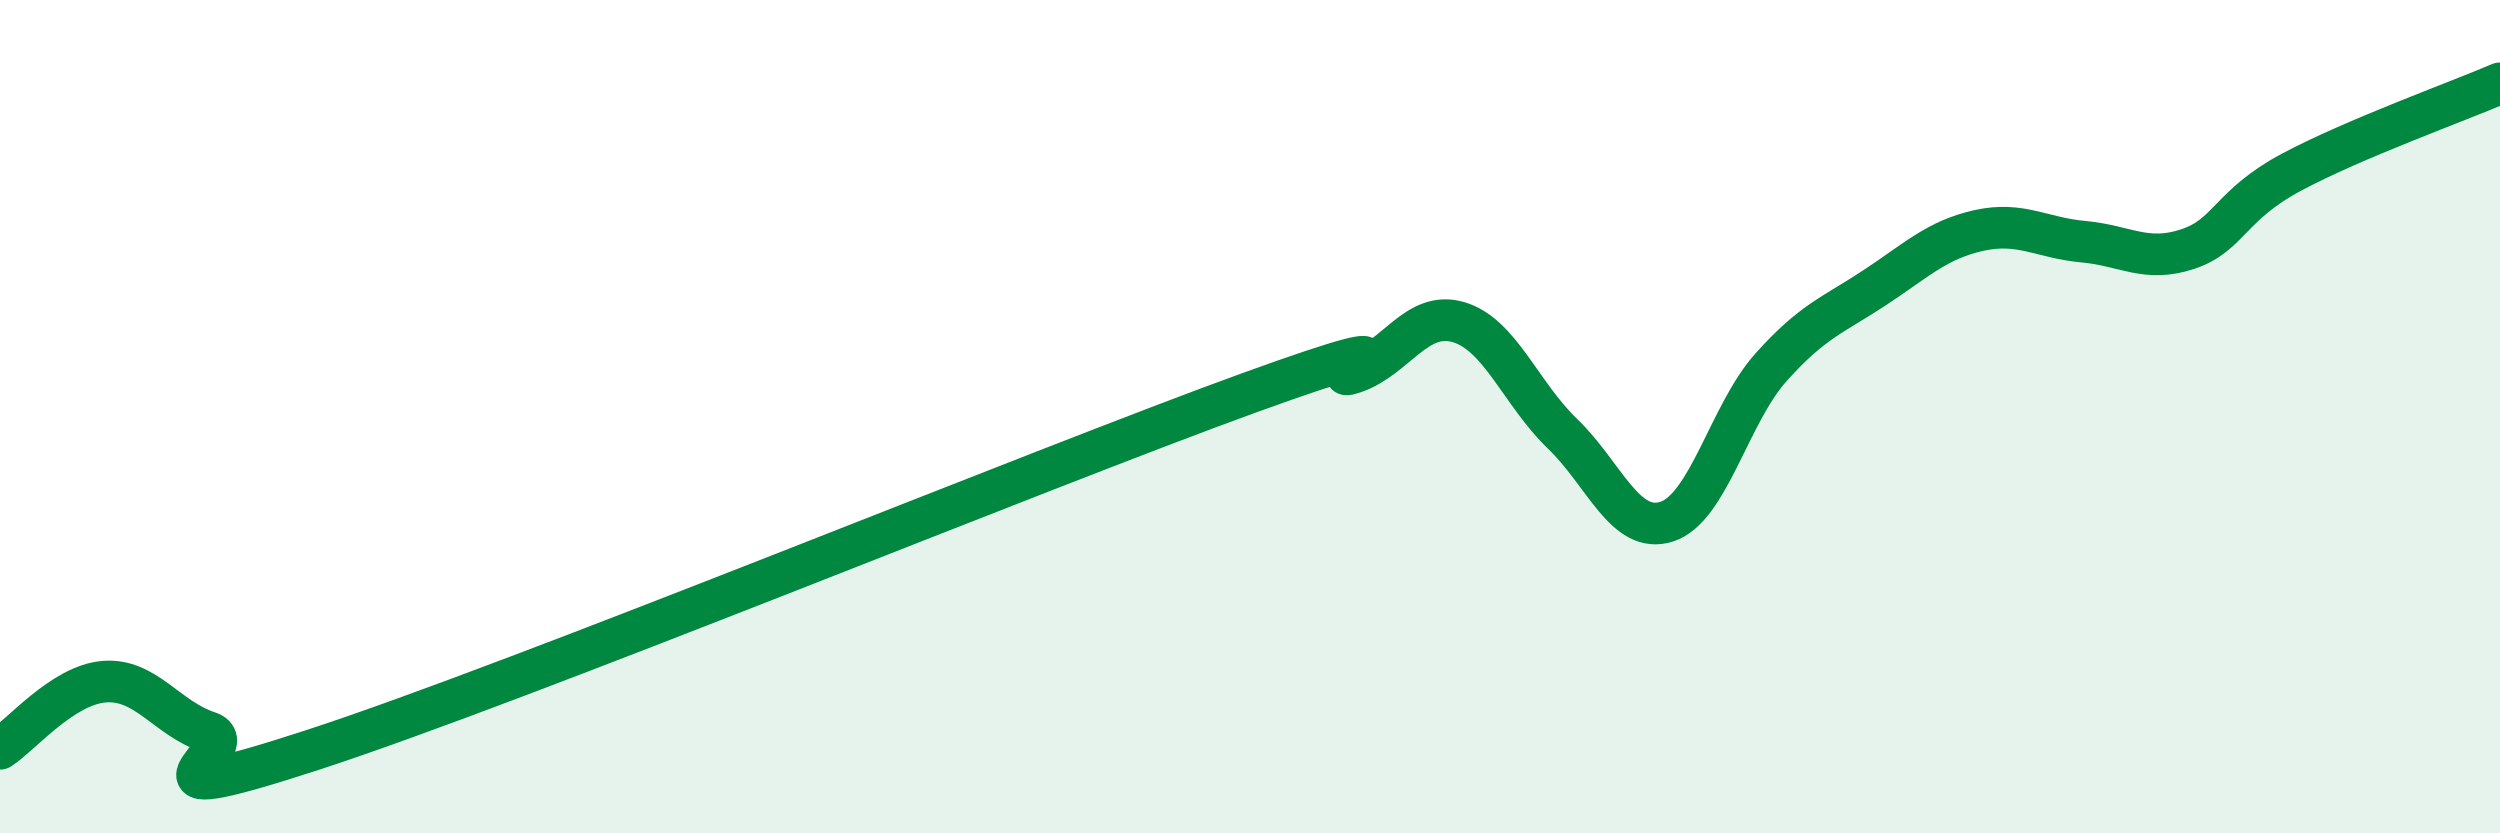
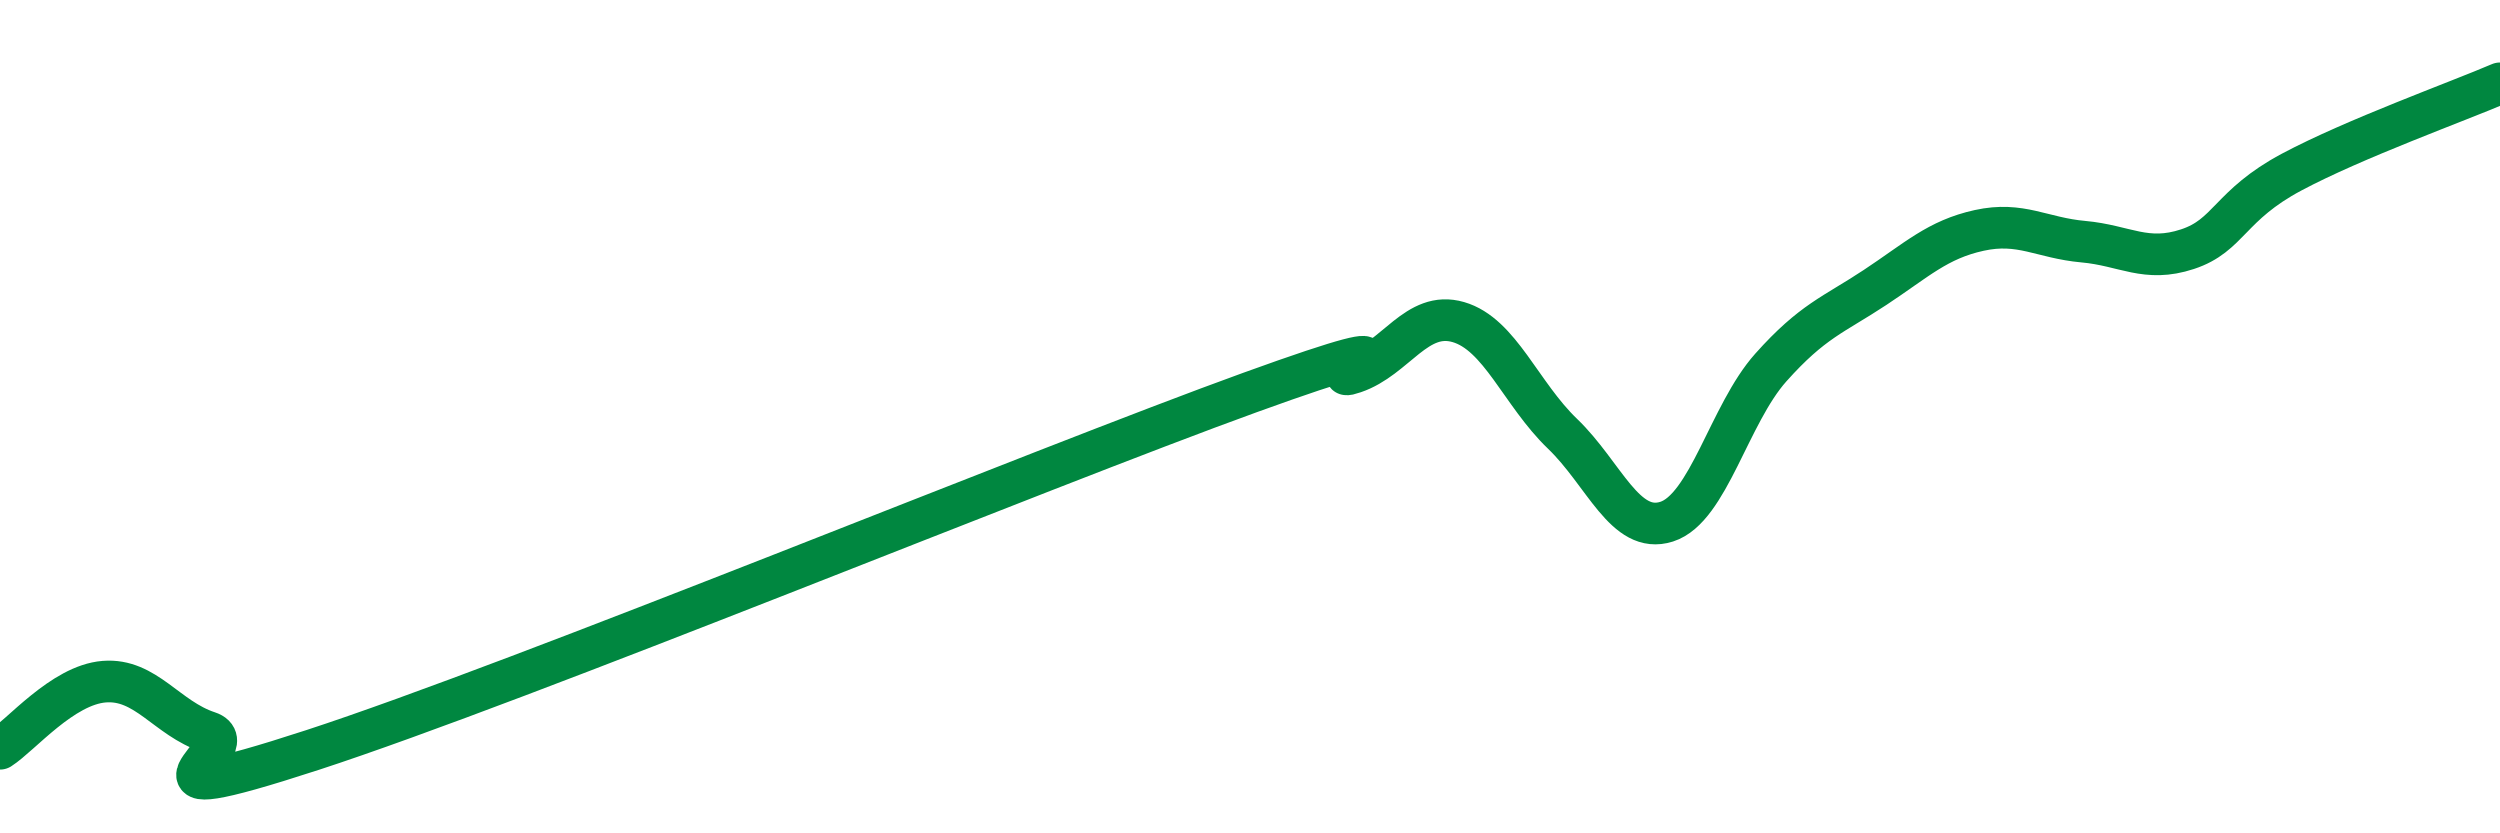
<svg xmlns="http://www.w3.org/2000/svg" width="60" height="20" viewBox="0 0 60 20">
-   <path d="M 0,17.97 C 0.5,17.65 1.5,16.44 2.5,16.36 C 3.5,16.28 4,17.24 5,17.57 C 6,17.9 2.5,19.63 7.5,18 C 12.5,16.37 25,11.23 30,9.42 C 35,7.61 31.5,9.28 32.5,8.94 C 33.5,8.6 34,7.44 35,7.73 C 36,8.02 36.5,9.45 37.5,10.41 C 38.5,11.37 39,12.84 40,12.52 C 41,12.2 41.5,9.94 42.5,8.82 C 43.5,7.7 44,7.56 45,6.9 C 46,6.24 46.5,5.75 47.5,5.53 C 48.5,5.31 49,5.71 50,5.8 C 51,5.89 51.5,6.31 52.5,5.98 C 53.5,5.65 53.5,4.93 55,4.13 C 56.5,3.33 59,2.43 60,2L60 20L0 20Z" fill="#008740" opacity="0.1" stroke-linecap="round" stroke-linejoin="round" />
  <path d="M 0,17.97 C 0.5,17.65 1.5,16.44 2.5,16.36 C 3.5,16.28 4,17.24 5,17.57 C 6,17.9 2.5,19.63 7.5,18 C 12.5,16.37 25,11.23 30,9.42 C 35,7.61 31.5,9.28 32.5,8.94 C 33.5,8.6 34,7.44 35,7.73 C 36,8.02 36.5,9.45 37.5,10.41 C 38.5,11.37 39,12.84 40,12.52 C 41,12.2 41.5,9.94 42.5,8.82 C 43.5,7.7 44,7.56 45,6.9 C 46,6.24 46.5,5.75 47.5,5.53 C 48.5,5.31 49,5.71 50,5.8 C 51,5.89 51.5,6.31 52.5,5.98 C 53.5,5.65 53.5,4.93 55,4.13 C 56.5,3.33 59,2.43 60,2" stroke="#008740" stroke-width="1" fill="none" stroke-linecap="round" stroke-linejoin="round" />
</svg>